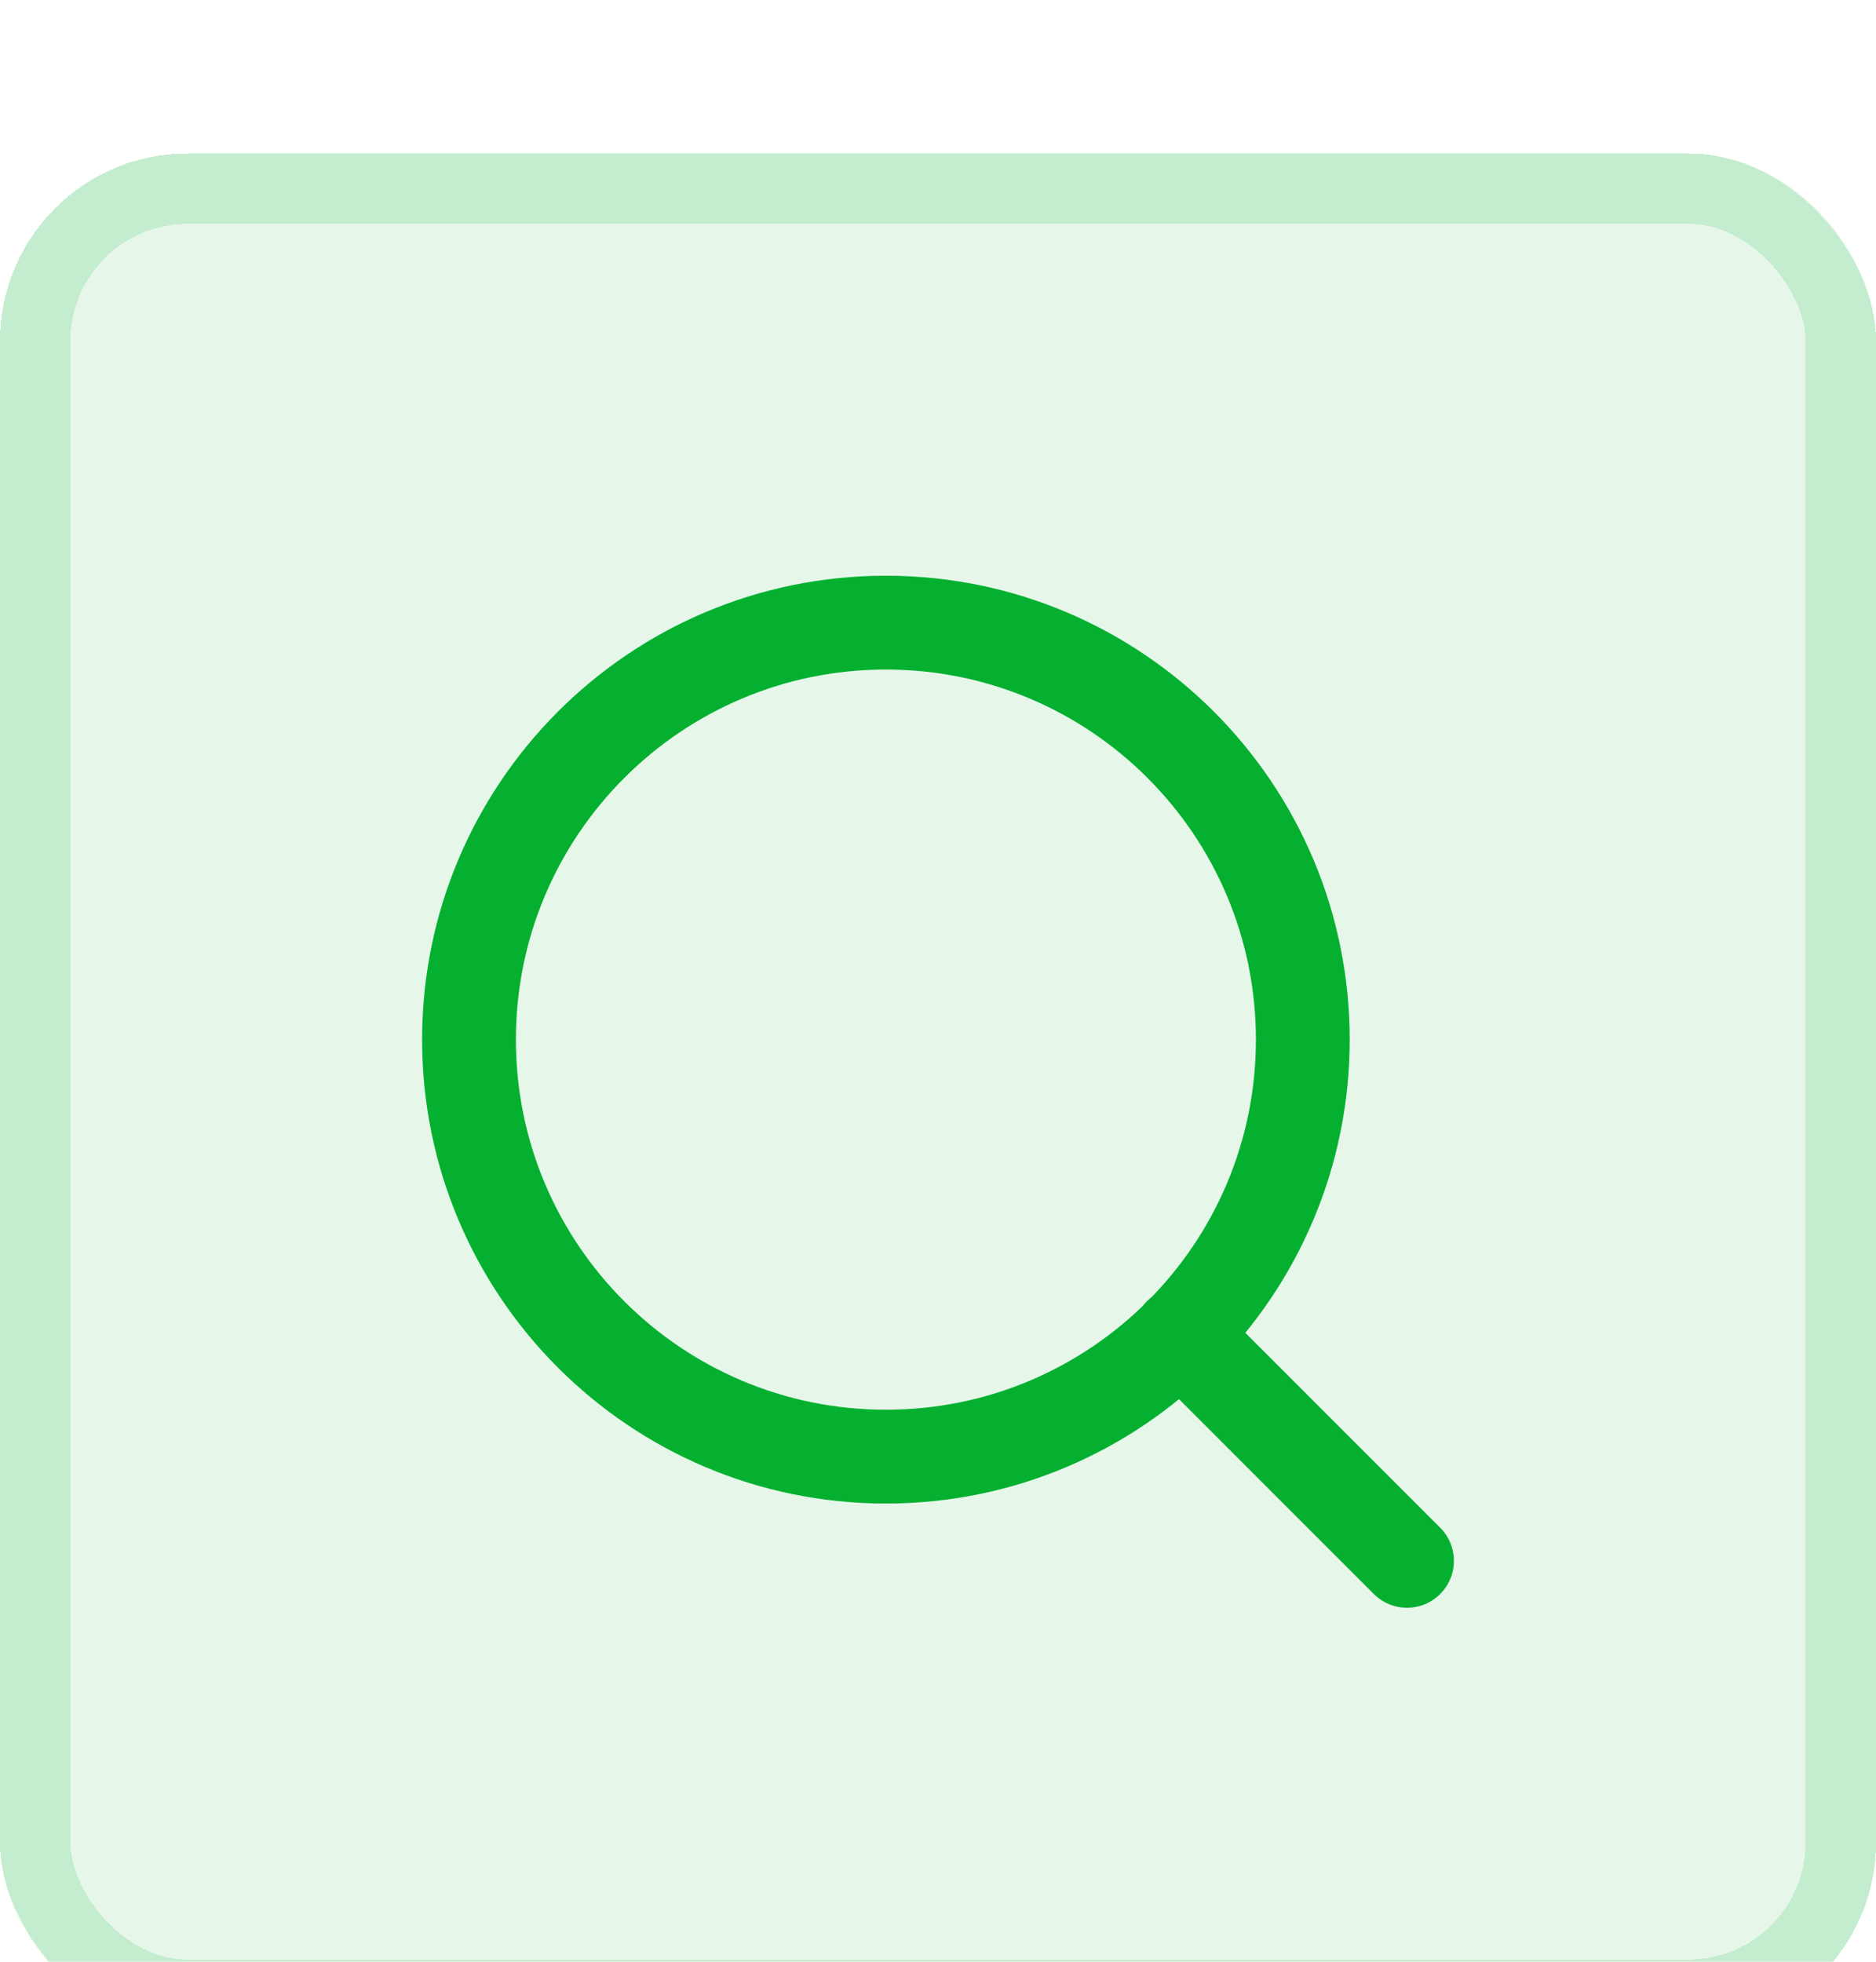
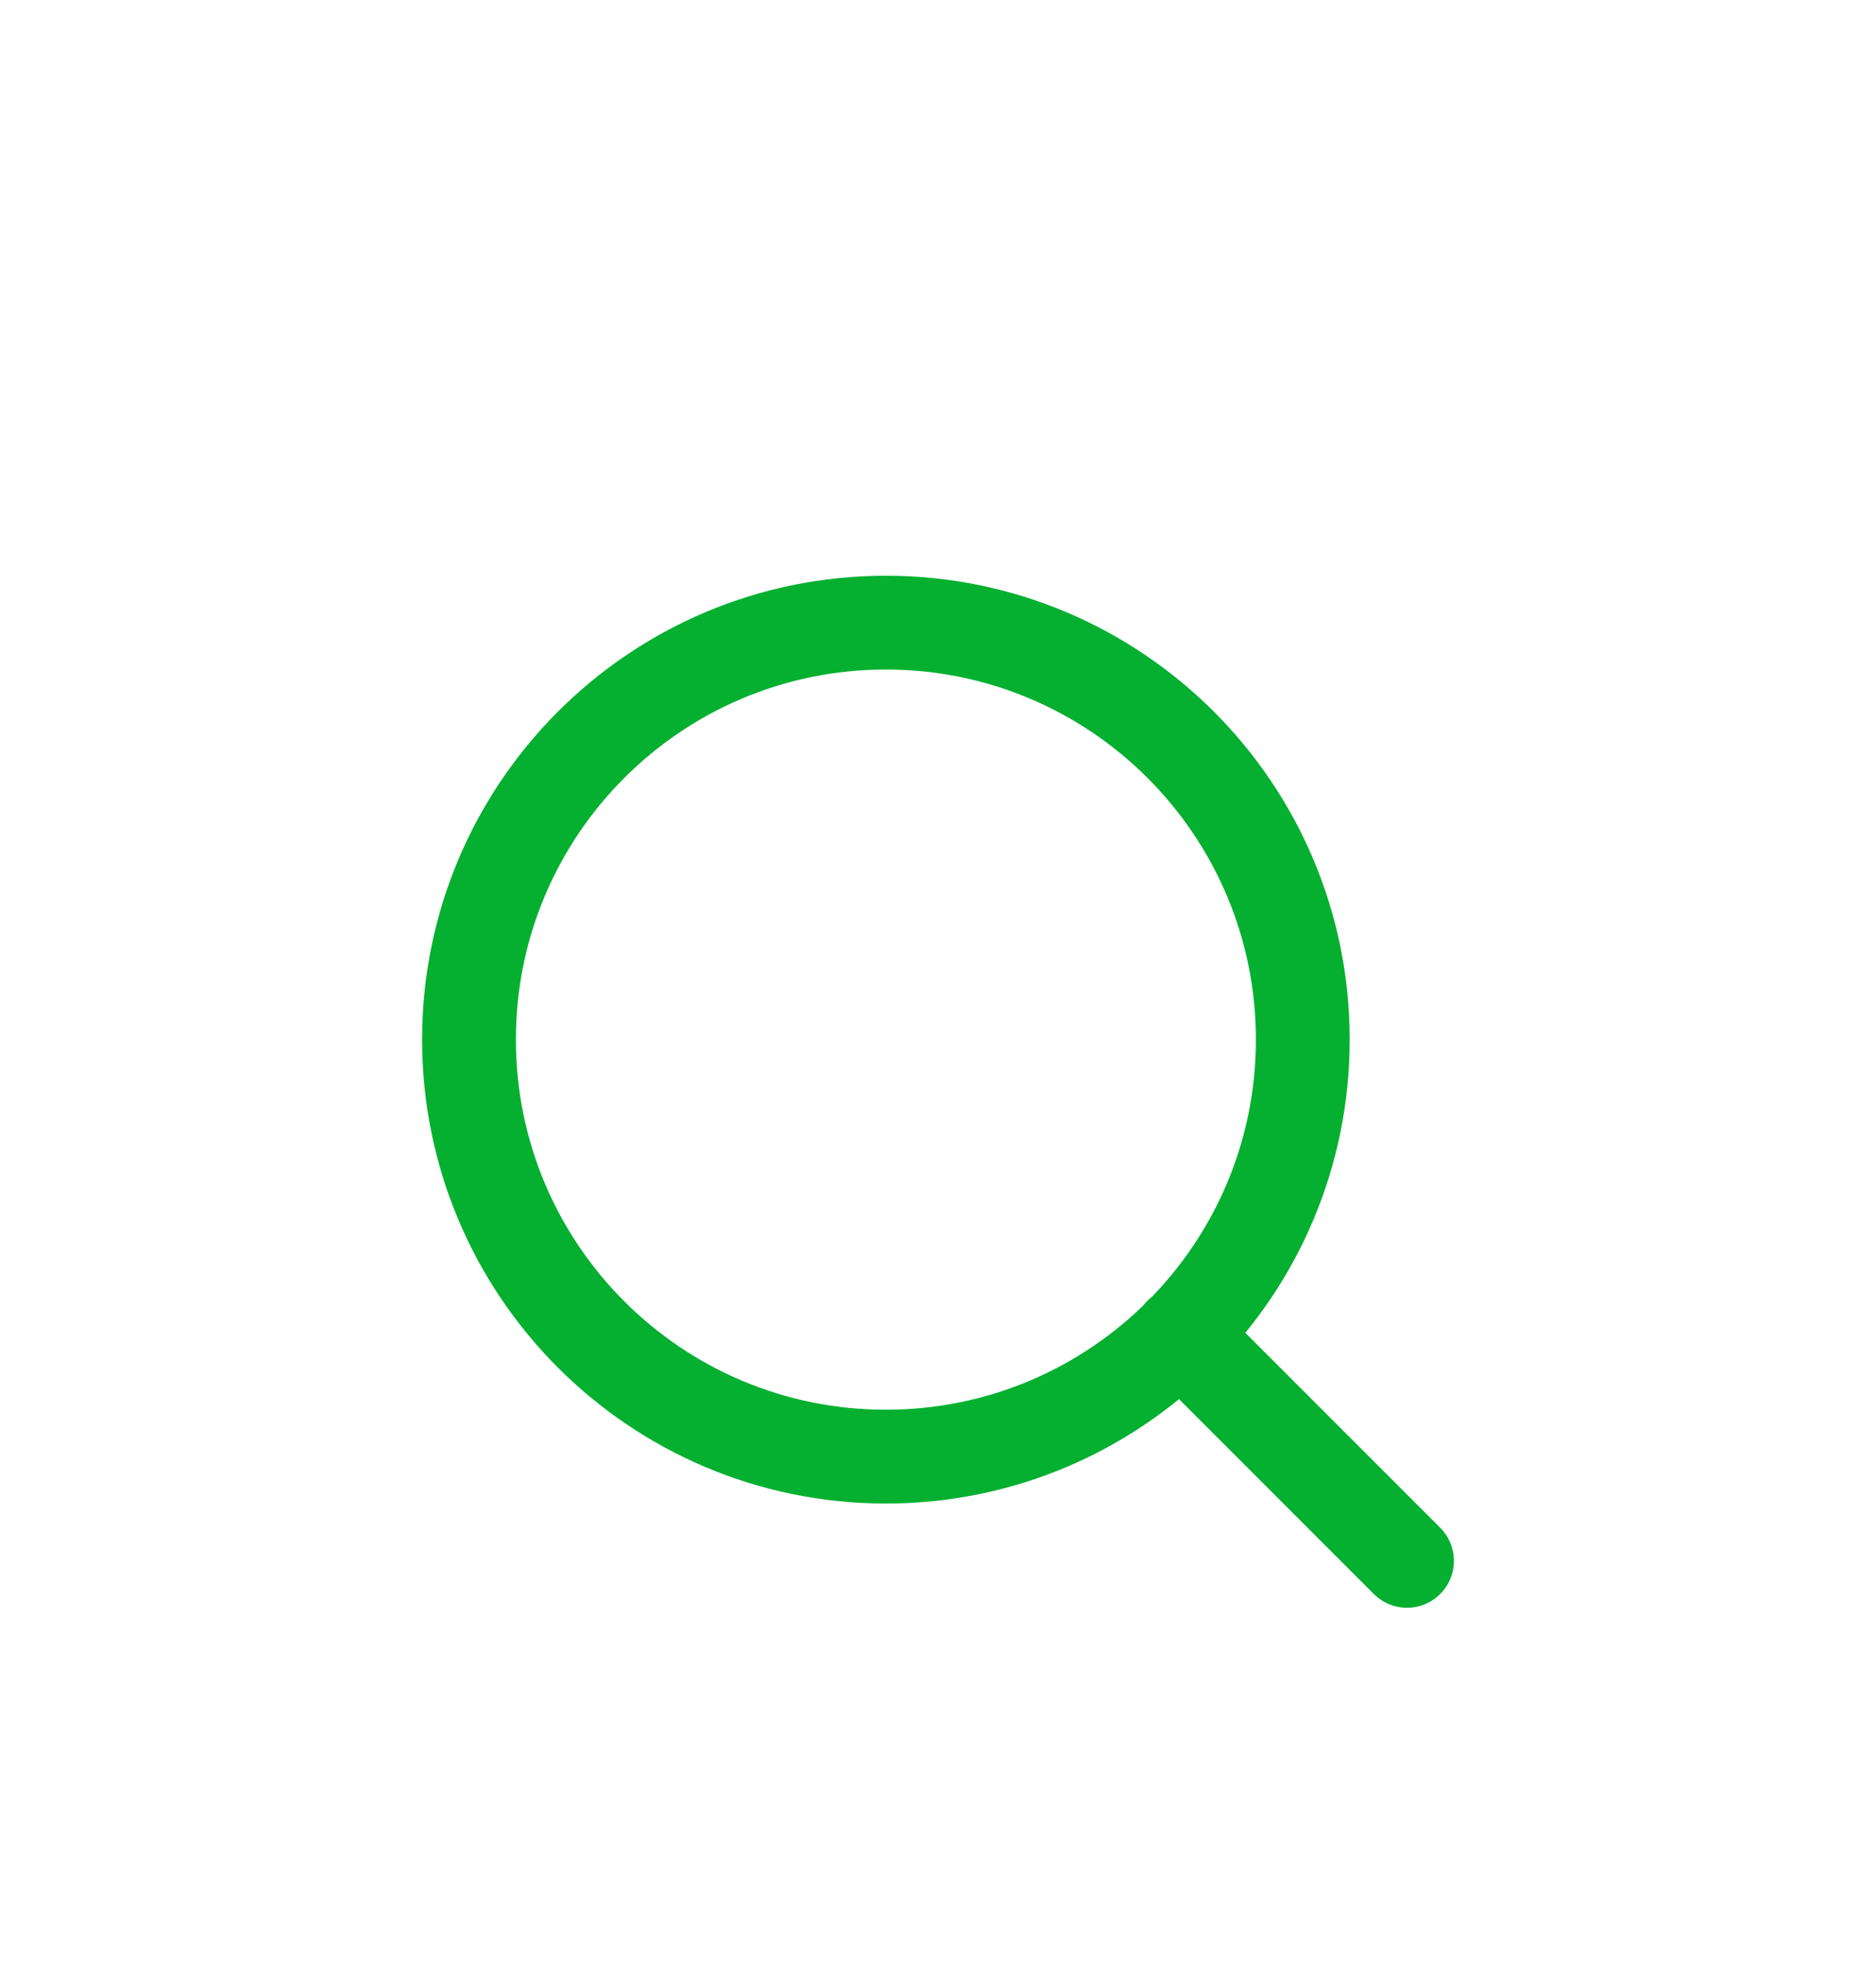
<svg xmlns="http://www.w3.org/2000/svg" width="22" height="23" viewBox="0 0 22 23" fill="none">
  <g filter="url(#filter0_d_358_1230)">
-     <rect y="0.7" width="22" height="22" rx="2.2" fill="#05B030" fill-opacity="0.1" shape-rendering="crispEdges" />
-     <rect x="0.412" y="1.112" width="21.175" height="21.175" rx="1.788" stroke="#05B030" stroke-opacity="0.15" stroke-width="0.825" shape-rendering="crispEdges" />
    <path d="M16.5 17.2L13.842 14.542M15.278 11.089C15.278 13.789 13.089 15.978 10.389 15.978C7.689 15.978 5.5 13.789 5.5 11.089C5.5 8.389 7.689 6.2 10.389 6.2C13.089 6.2 15.278 8.389 15.278 11.089Z" stroke="#05B030" stroke-width="1.1" stroke-linecap="round" stroke-linejoin="round" />
  </g>
  <defs>
    <filter id="filter0_d_358_1230" x="-3.3" y="-1.5" width="28.6" height="28.6" filterUnits="userSpaceOnUse" color-interpolation-filters="sRGB">
      <feFlood flood-opacity="0" result="BackgroundImageFix" />
      <feColorMatrix in="SourceAlpha" type="matrix" values="0 0 0 0 0 0 0 0 0 0 0 0 0 0 0 0 0 0 127 0" result="hardAlpha" />
      <feOffset dy="1.1" />
      <feGaussianBlur stdDeviation="1.65" />
      <feComposite in2="hardAlpha" operator="out" />
      <feColorMatrix type="matrix" values="0 0 0 0 0 0 0 0 0 0 0 0 0 0 0 0 0 0 0.05 0" />
      <feBlend mode="normal" in2="BackgroundImageFix" result="effect1_dropShadow_358_1230" />
      <feBlend mode="normal" in="SourceGraphic" in2="effect1_dropShadow_358_1230" result="shape" />
    </filter>
  </defs>
</svg>